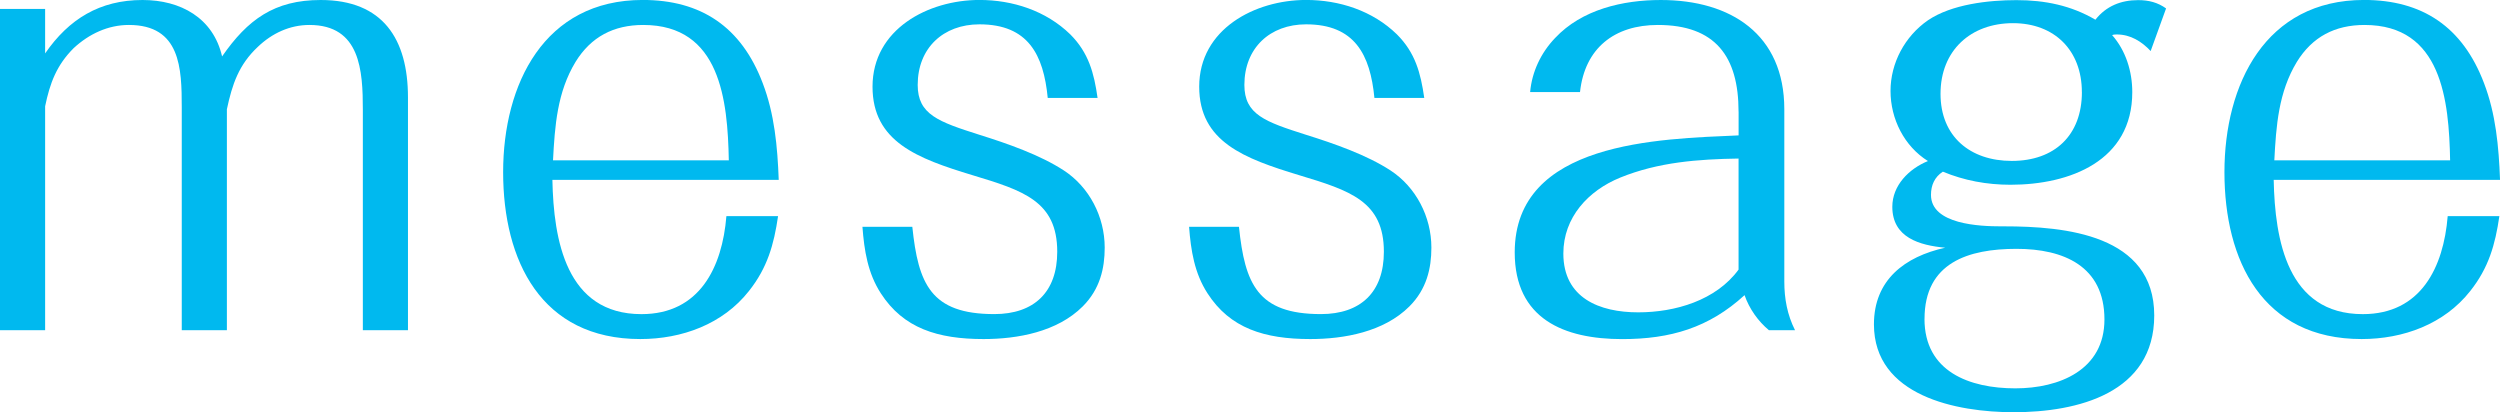
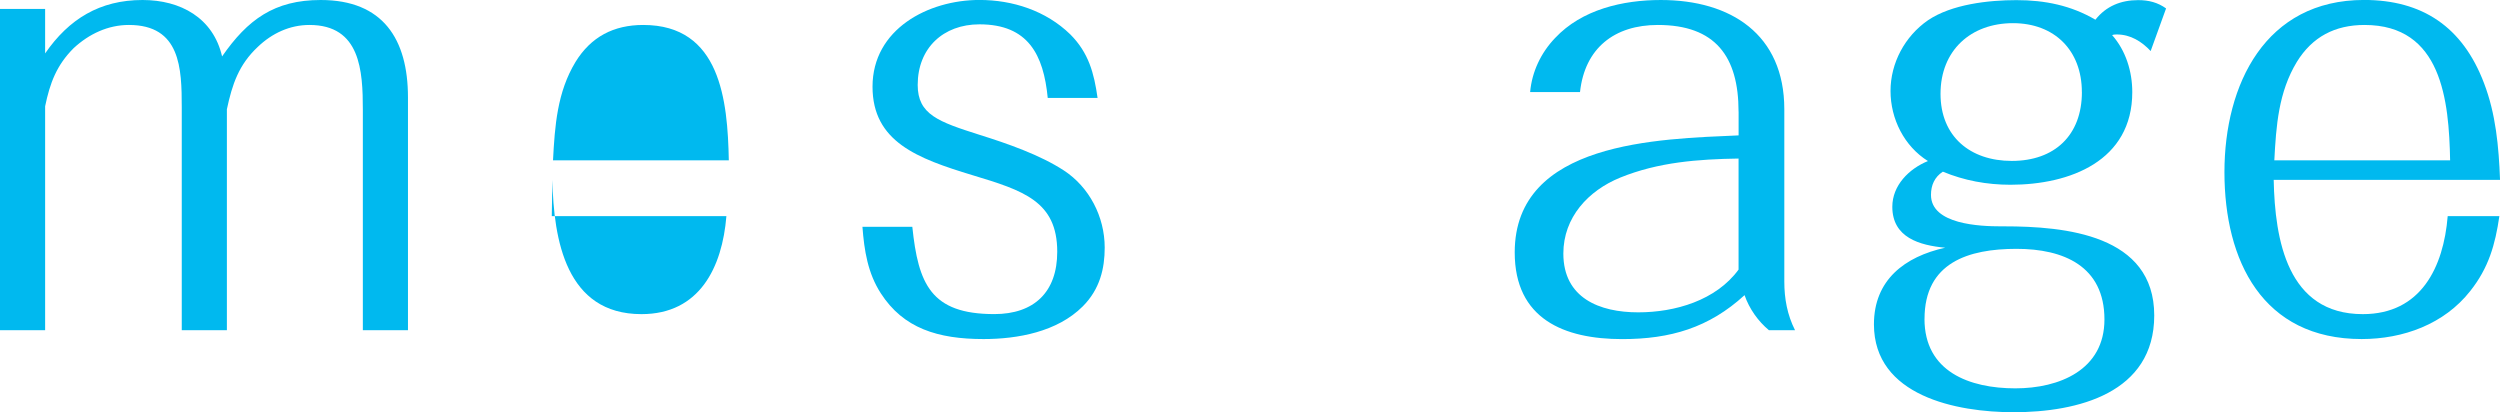
<svg xmlns="http://www.w3.org/2000/svg" id="b" data-name="レイヤー_2" viewBox="0 0 59.998 9.891">
  <defs>
    <style>
      .d {
        fill: #00b9ef;
      }
    </style>
  </defs>
  <g id="c" data-name="レイヤー_2">
    <g>
      <path class="d" d="M1.083,1.282C1.653.456,2.395,0,3.421,0c.912,0,1.695.428,1.909,1.354.613-.884,1.255-1.354,2.366-1.354,1.496,0,2.095.94,2.095,2.337v5.587h-1.083V2.637c0-.94-.057-2.038-1.282-2.038-.471,0-.898.199-1.24.527-.456.428-.613.897-.741,1.496v5.302h-1.083V2.579c0-.94-.028-1.98-1.269-1.98-.499,0-.955.214-1.325.556-.413.413-.57.841-.685,1.396v5.373H0V.214h1.083v1.068Z" />
-       <path class="d" d="M13.257,4.318c.029,1.439.328,3.221,2.138,3.221,1.397,0,1.938-1.126,2.038-2.352h1.24c-.1.685-.257,1.24-.698,1.796-.627.798-1.61,1.154-2.608,1.154-2.38,0-3.292-1.881-3.292-4.005,0-2.109.983-4.133,3.35-4.133,1.396,0,2.365.642,2.879,1.995.284.741.355,1.525.385,2.323h-5.431ZM15.438.599c-.712,0-1.254.285-1.624.884-.442.727-.499,1.539-.542,2.365h4.219c-.028-1.439-.2-3.249-2.053-3.249Z" />
+       <path class="d" d="M13.257,4.318c.029,1.439.328,3.221,2.138,3.221,1.397,0,1.938-1.126,2.038-2.352h1.24h-5.431ZM15.438.599c-.712,0-1.254.285-1.624.884-.442.727-.499,1.539-.542,2.365h4.219c-.028-1.439-.2-3.249-2.053-3.249Z" />
      <path class="d" d="M25.145,2.352c-.1-1.04-.47-1.768-1.639-1.768-.869,0-1.482.57-1.482,1.454,0,.712.499.884,1.482,1.197.684.214,1.454.484,2.023.854.613.399.983,1.112.983,1.853,0,.499-.114.998-.527,1.411-.612.613-1.567.784-2.38.784-1.098,0-1.924-.257-2.466-1.098-.313-.484-.398-1.026-.441-1.596h1.197c.143,1.368.441,2.095,1.967,2.095.955,0,1.511-.527,1.511-1.496,0-1.212-.812-1.469-2.038-1.839-1.312-.399-2.395-.798-2.395-2.123,0-1.383,1.34-2.081,2.565-2.081.798,0,1.596.257,2.181.826.441.442.57.927.655,1.525h-1.197Z" />
-       <path class="d" d="M32.985,2.352c-.1-1.04-.471-1.768-1.64-1.768-.869,0-1.481.57-1.481,1.454,0,.712.498.884,1.481,1.197.685.214,1.454.484,2.024.854.612.399.983,1.112.983,1.853,0,.499-.114.998-.527,1.411-.613.613-1.568.784-2.38.784-1.098,0-1.925-.257-2.466-1.098-.313-.484-.399-1.026-.442-1.596h1.197c.143,1.368.442,2.095,1.967,2.095.955,0,1.511-.527,1.511-1.496,0-1.212-.812-1.469-2.038-1.839-1.311-.399-2.394-.798-2.394-2.123,0-1.383,1.339-2.081,2.564-2.081.799,0,1.597.257,2.181.826.442.442.57.927.656,1.525h-1.197Z" />
      <path class="d" d="M41.724,2.679c0-1.325-.557-2.08-1.938-2.08-1.04,0-1.753.556-1.867,1.61h-1.197c.043-.484.257-.94.599-1.297.642-.685,1.625-.912,2.537-.912,1.682,0,2.964.826,2.964,2.622v4.133c0,.414.071.799.257,1.169h-.627c-.257-.214-.471-.513-.584-.841-.855.784-1.782,1.055-2.937,1.055-1.396,0-2.579-.484-2.579-2.081,0-2.665,3.463-2.722,5.373-2.808v-.57ZM41.724,3.805c-.97.015-1.925.086-2.837.456-.77.313-1.368.955-1.368,1.824,0,1.069.87,1.411,1.796,1.411.884,0,1.867-.285,2.409-1.026v-2.665Z" />
      <path class="d" d="M51.615,1.226c-.214-.229-.484-.399-.812-.399-.029,0-.071,0-.114.015.327.37.484.869.484,1.368,0,1.653-1.496,2.224-2.922,2.224-.569,0-1.111-.101-1.624-.314-.2.129-.285.328-.285.557,0,.712,1.183.755,1.682.755h.071c1.468,0,3.605.199,3.605,2.138,0,1.867-1.839,2.323-3.378,2.323-1.354,0-3.349-.385-3.349-2.109,0-1.068.741-1.625,1.71-1.839-.613-.057-1.269-.242-1.269-.982,0-.514.399-.912.855-1.098-.57-.356-.898-1.012-.898-1.682s.343-1.312.898-1.696c.569-.385,1.453-.484,2.123-.484.685,0,1.312.128,1.896.47.257-.327.613-.47,1.026-.47.257,0,.471.057.67.199l-.371,1.026ZM46.186,7.653c0,1.269,1.083,1.667,2.181,1.667,1.055,0,2.138-.441,2.138-1.653,0-1.282-.983-1.695-2.109-1.695-1.154,0-2.209.327-2.209,1.682ZM49.963,2.209c0-.998-.656-1.653-1.653-1.653-1.013,0-1.739.655-1.739,1.696,0,1.025.713,1.61,1.71,1.61,1.026,0,1.683-.613,1.683-1.653Z" />
      <path class="d" d="M54.567,4.318c.029,1.439.328,3.221,2.138,3.221,1.397,0,1.938-1.126,2.038-2.352h1.24c-.1.685-.257,1.24-.698,1.796-.627.798-1.61,1.154-2.608,1.154-2.38,0-3.292-1.881-3.292-4.005,0-2.109.983-4.133,3.35-4.133,1.396,0,2.365.642,2.879,1.995.284.741.355,1.525.385,2.323h-5.431ZM56.748.599c-.712,0-1.254.285-1.624.884-.442.727-.499,1.539-.542,2.365h4.219c-.028-1.439-.2-3.249-2.053-3.249Z" />
    </g>
  </g>
</svg>